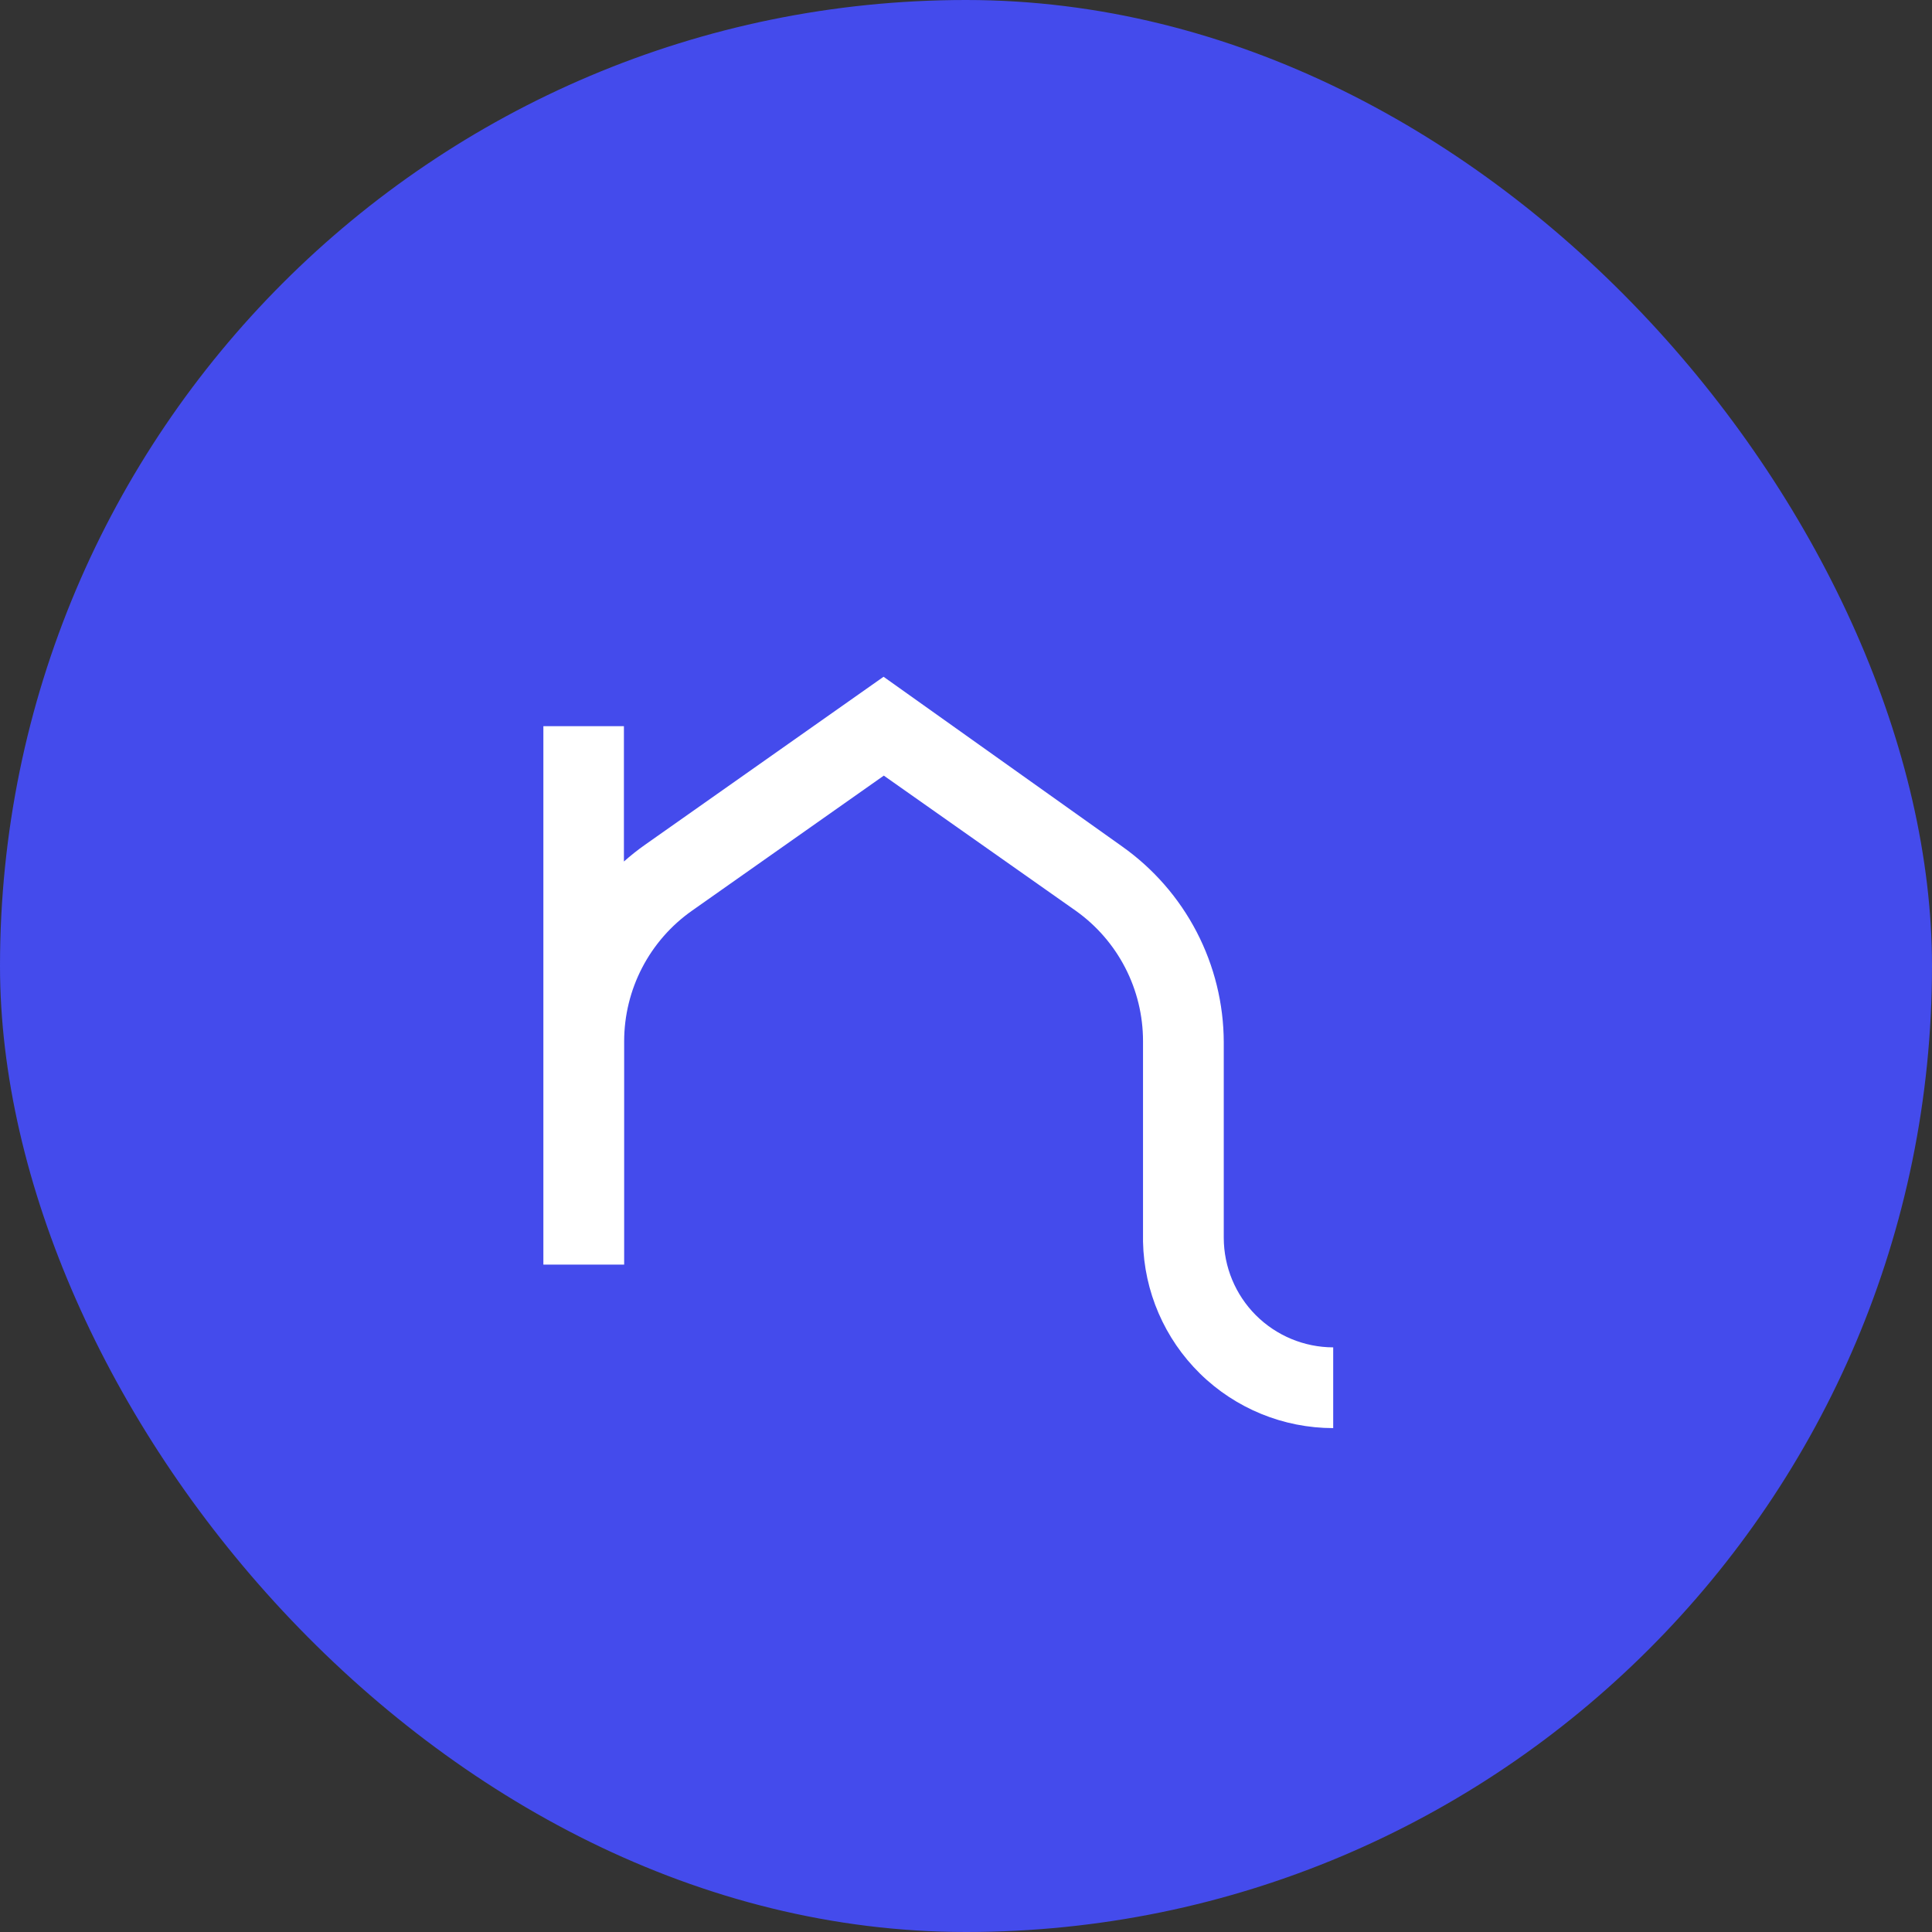
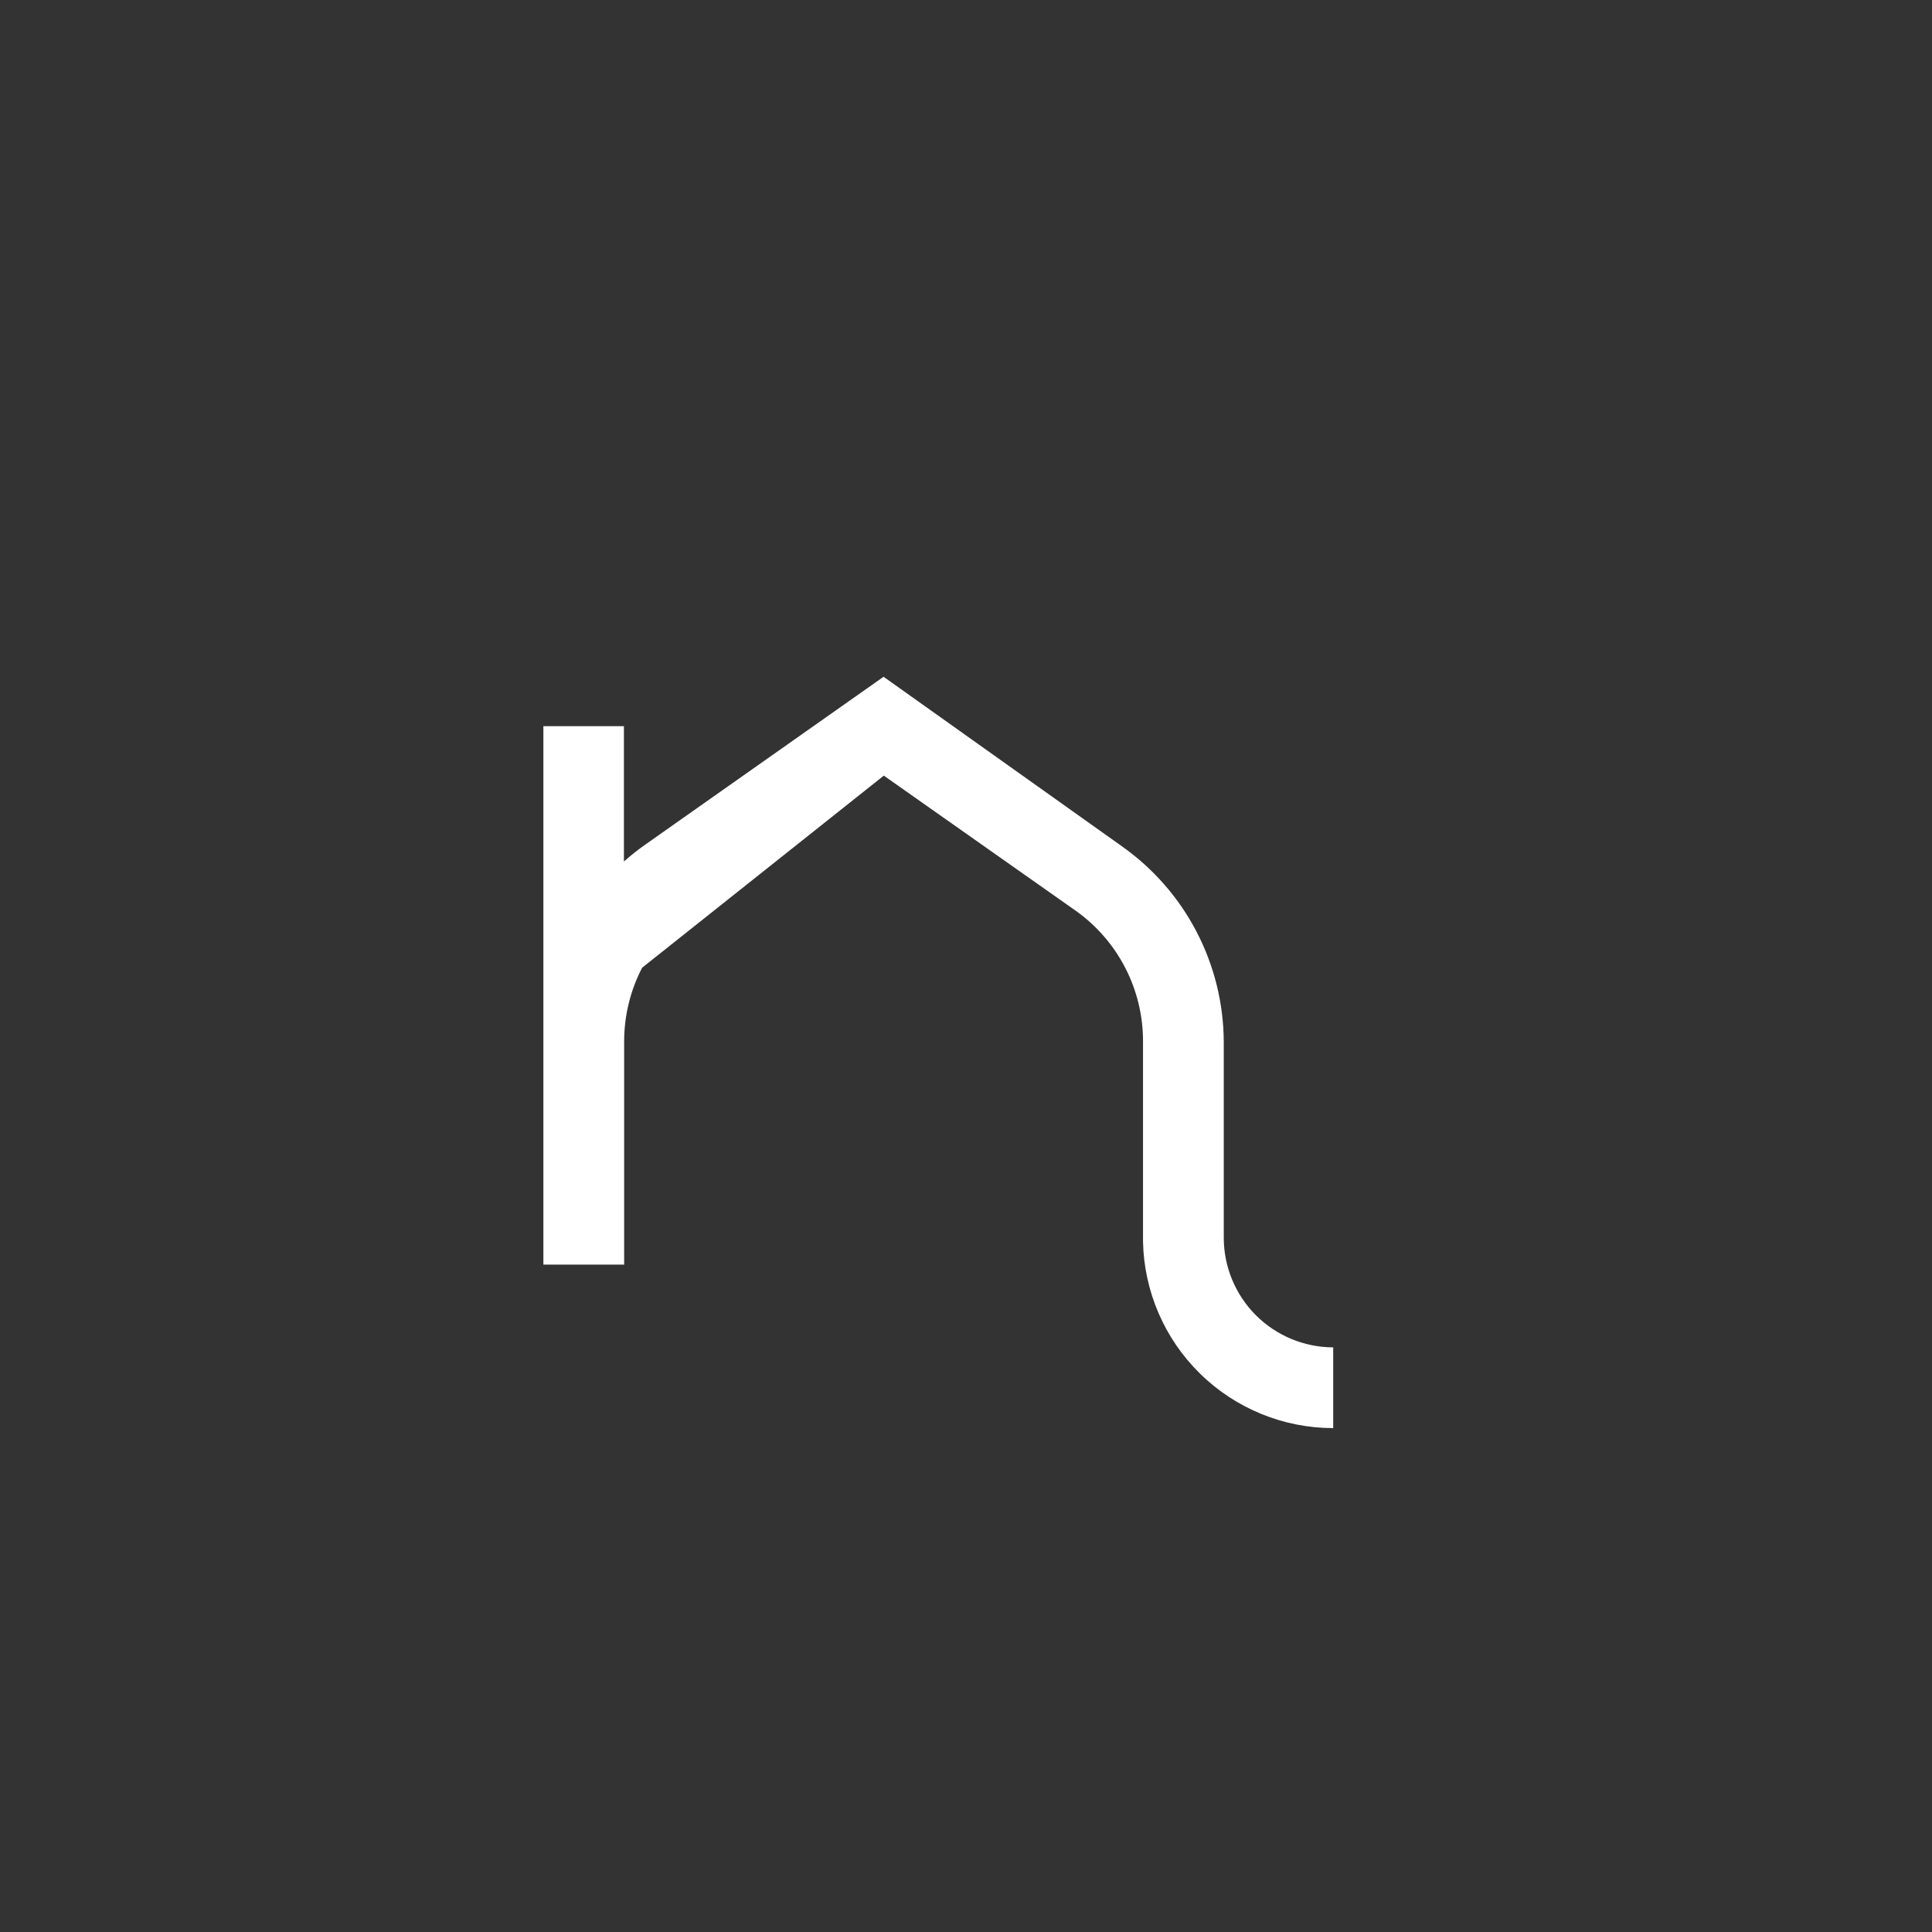
<svg xmlns="http://www.w3.org/2000/svg" width="48" height="48" viewBox="0 0 48 48" fill="none">
  <rect x="0" y="0" width="48" height="48" fill="#333333" stroke="none" />
-   <rect width="48" height="48" rx="24" fill="#444BEC" />
-   <path d="M30.404 30.756V25.892C30.401 24.938 30.17 23.999 29.73 23.152C29.29 22.306 28.654 21.578 27.875 21.027L21.952 16.814L16.03 20.985C15.845 21.115 15.669 21.255 15.501 21.404V18.042H13.5V31.419H15.507V25.868C15.508 25.232 15.661 24.606 15.954 24.042C16.247 23.478 16.671 22.993 17.191 22.627L21.958 19.27L26.726 22.627C27.243 22.994 27.665 23.48 27.956 24.044C28.247 24.608 28.398 25.233 28.398 25.868V30.848C28.423 32.084 28.932 33.262 29.815 34.128C30.698 34.994 31.886 35.48 33.123 35.481V33.475C32.402 33.473 31.712 33.186 31.202 32.677C30.693 32.167 30.406 31.477 30.404 30.756Z" fill="white" />
+   <path d="M30.404 30.756V25.892C30.401 24.938 30.17 23.999 29.73 23.152C29.29 22.306 28.654 21.578 27.875 21.027L21.952 16.814L16.03 20.985C15.845 21.115 15.669 21.255 15.501 21.404V18.042H13.5V31.419H15.507V25.868C15.508 25.232 15.661 24.606 15.954 24.042L21.958 19.27L26.726 22.627C27.243 22.994 27.665 23.48 27.956 24.044C28.247 24.608 28.398 25.233 28.398 25.868V30.848C28.423 32.084 28.932 33.262 29.815 34.128C30.698 34.994 31.886 35.48 33.123 35.481V33.475C32.402 33.473 31.712 33.186 31.202 32.677C30.693 32.167 30.406 31.477 30.404 30.756Z" fill="white" />
</svg>